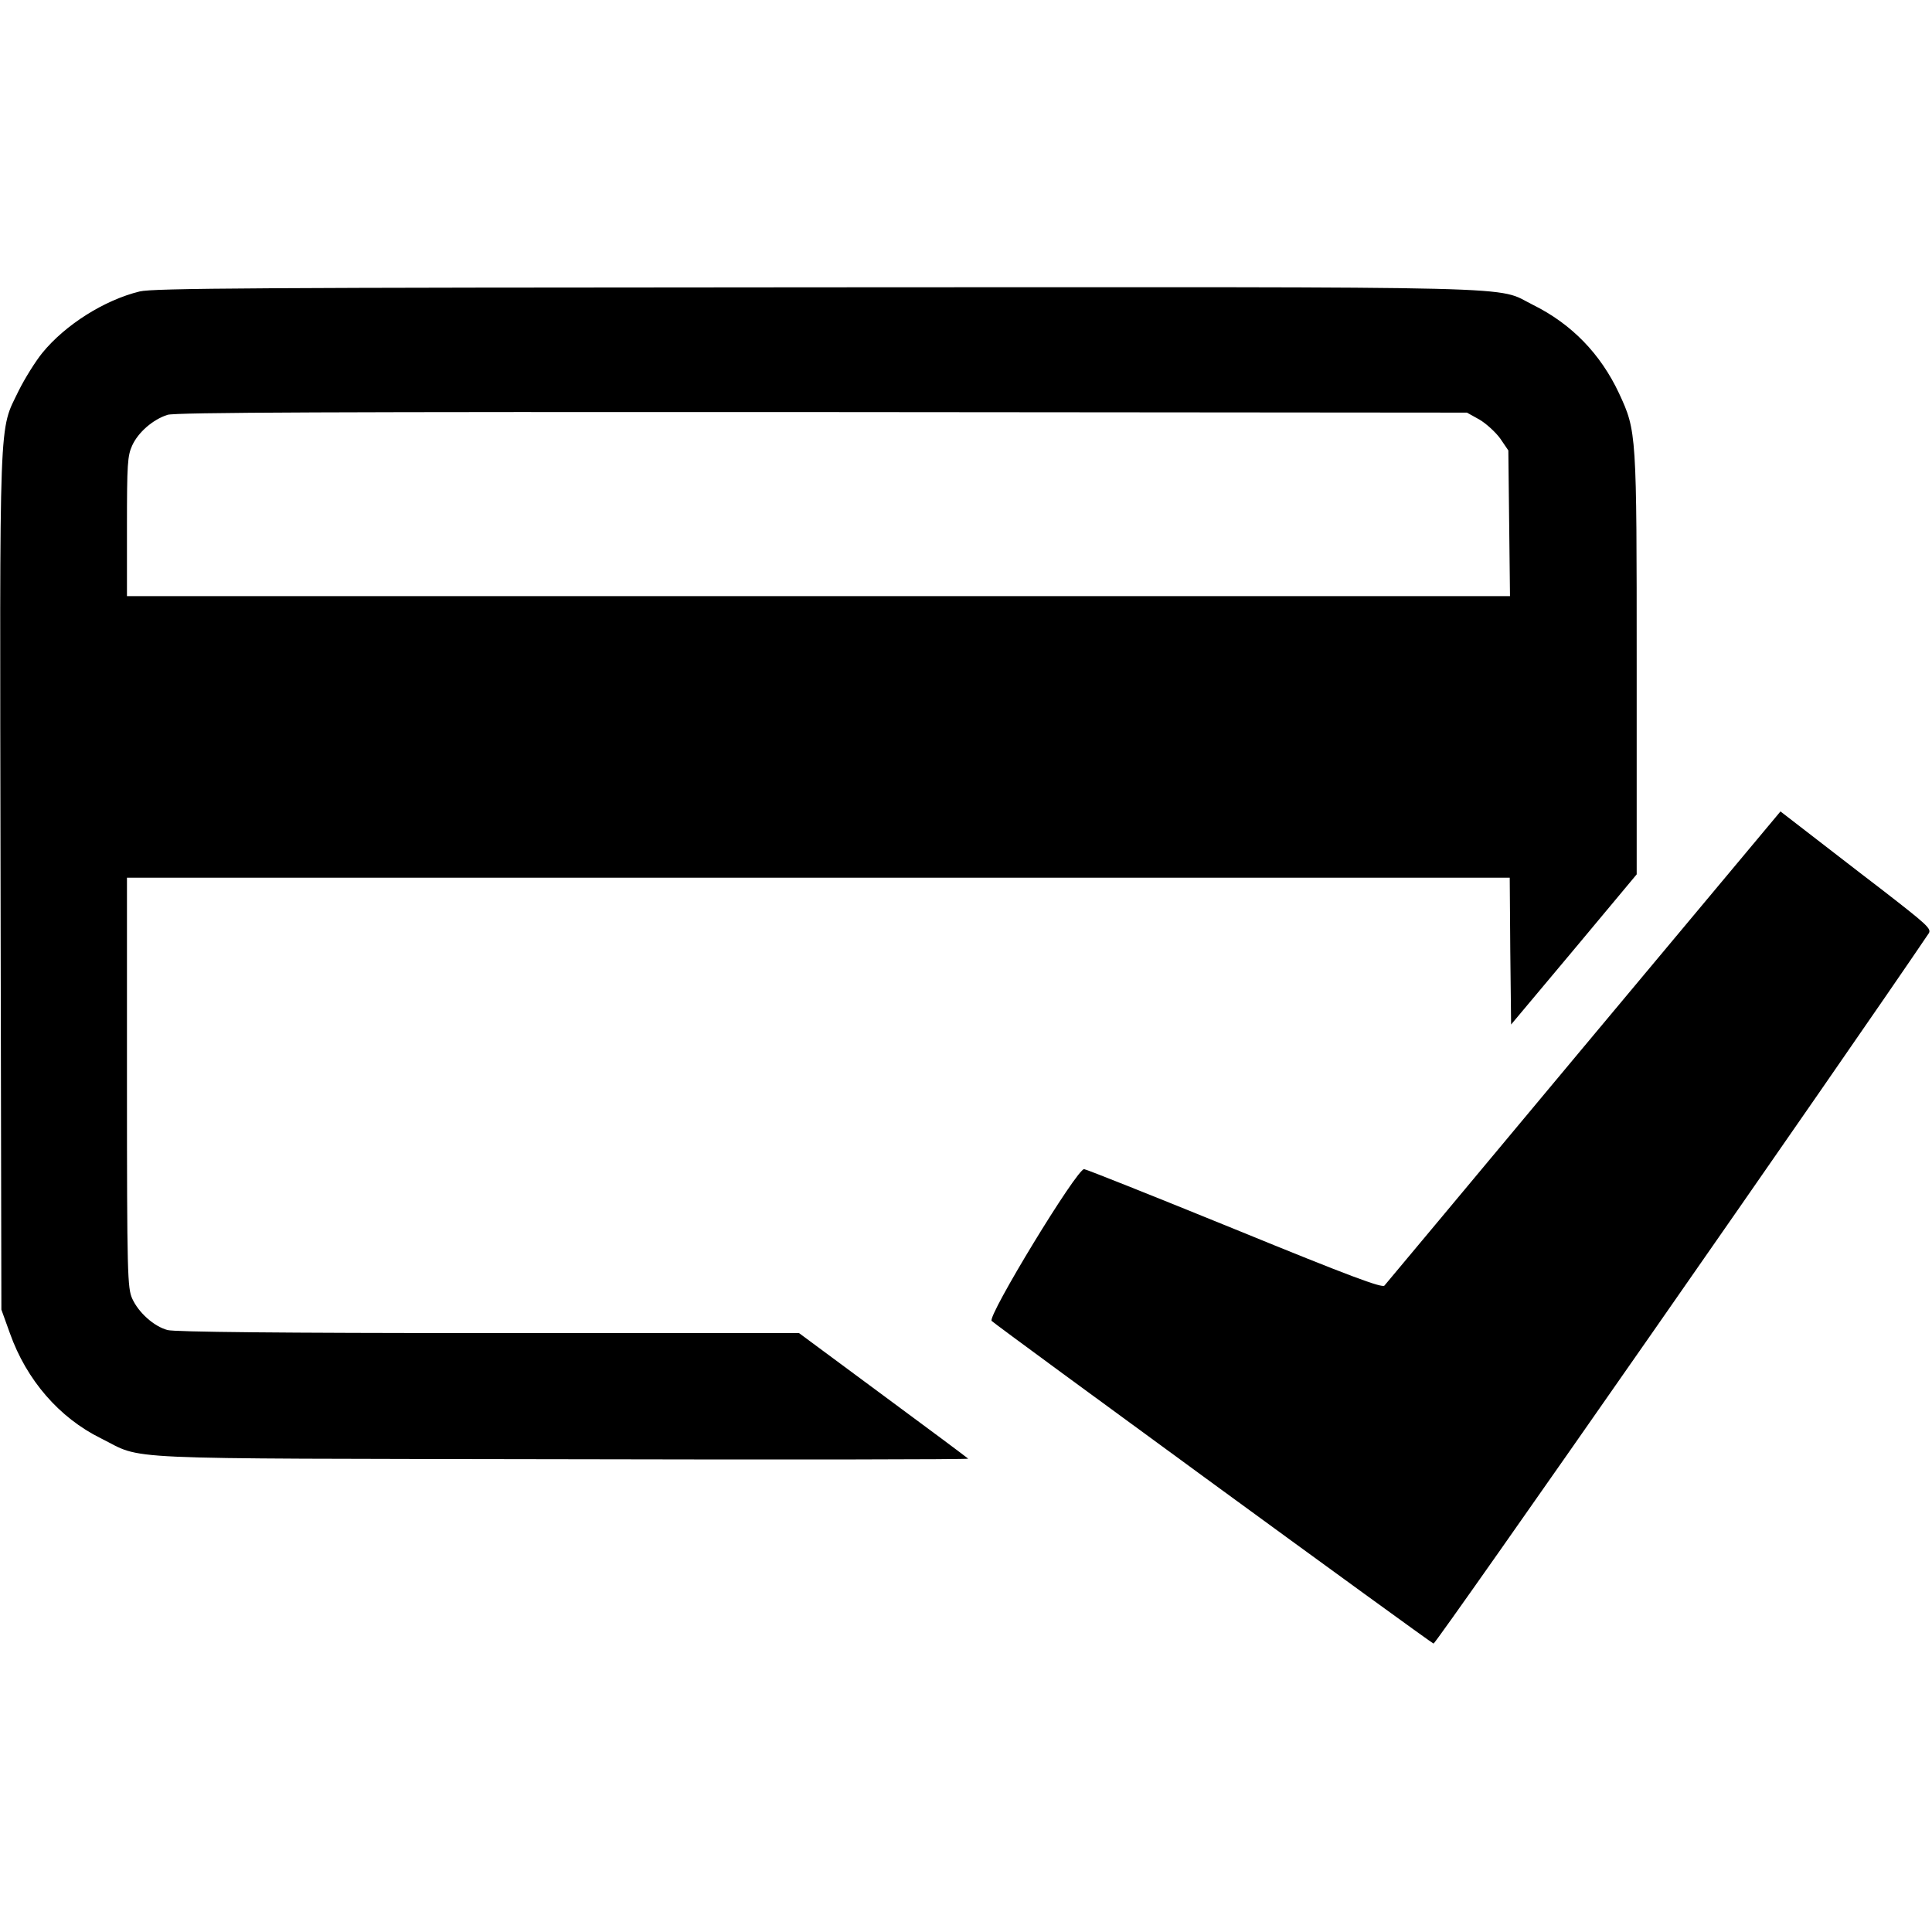
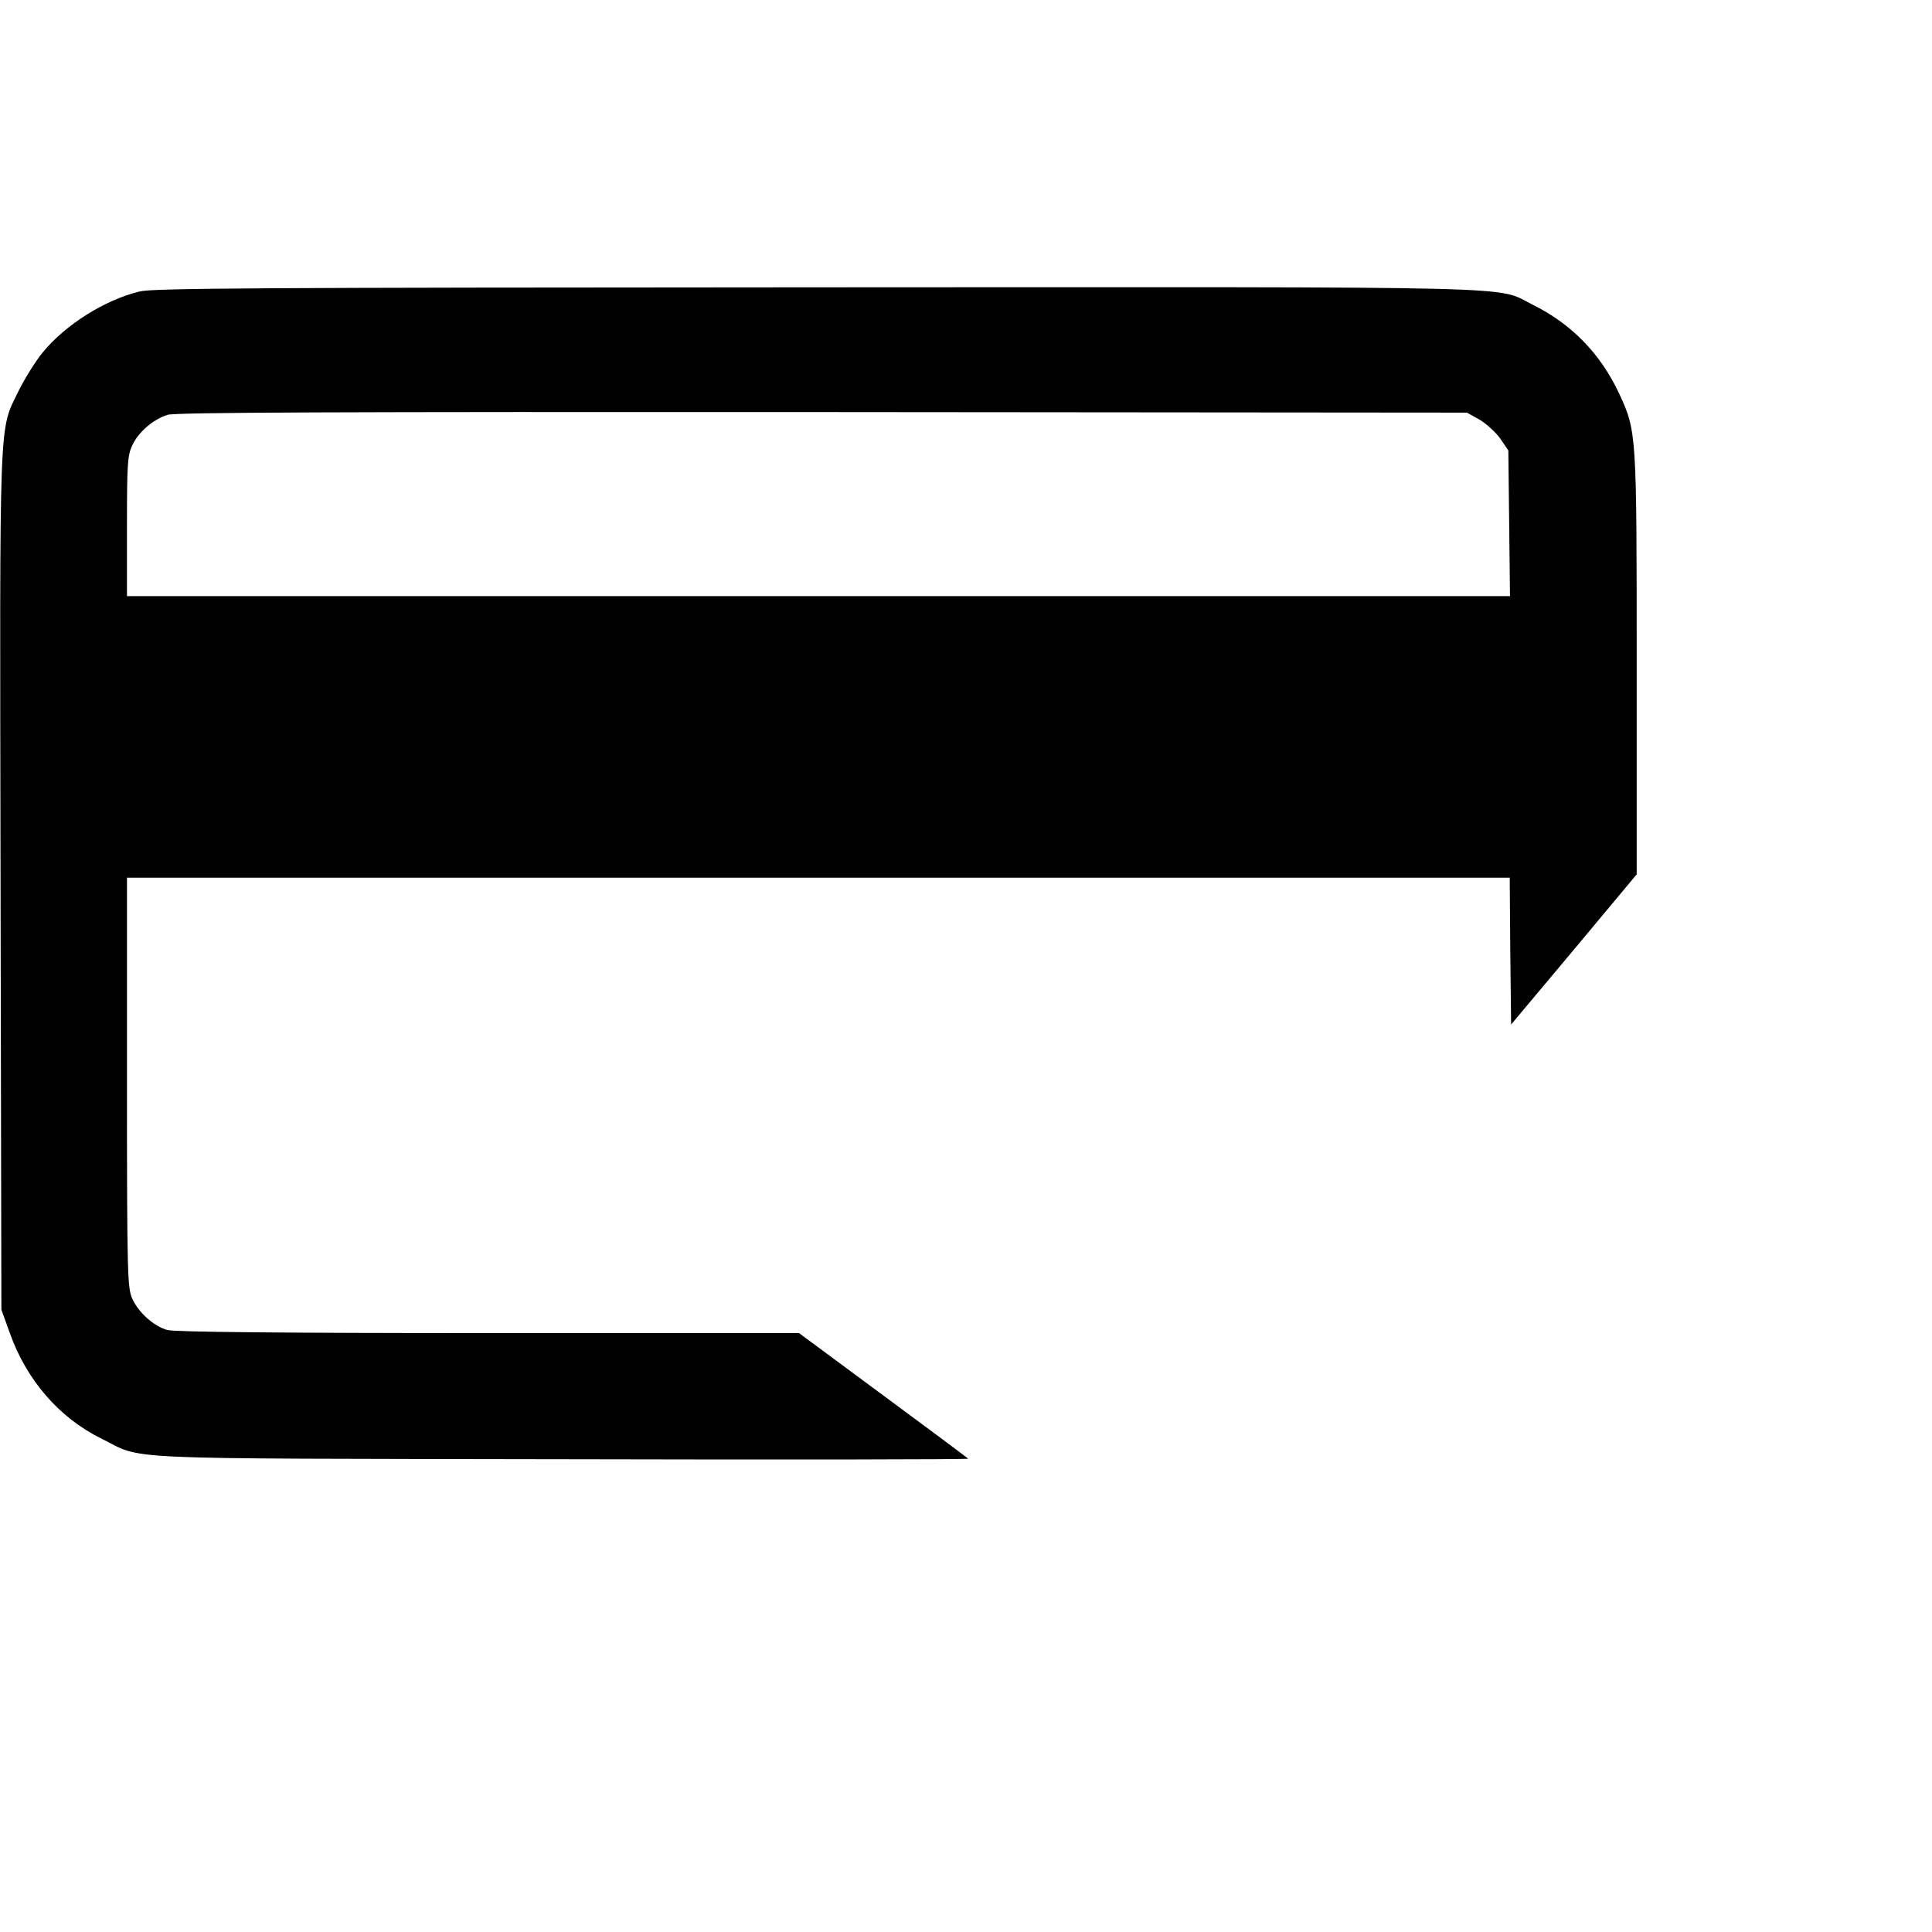
<svg xmlns="http://www.w3.org/2000/svg" version="1.0" width="700pt" height="700pt" viewBox="0 0 700 700" preserveAspectRatio="xMidYMid meet">
  <g transform="translate(0,700) scale(0.1,-0.1)" fill="#000000" stroke="none">
    <path d="M506 5944 c-127 -31 -269 -120 -353 -223 -25 -31 -63 -92 -85 -136 -73 -152 -69 -48 -66 -1778 l3 -1552 31 -86 c60 -169 179 -306 329 -380 161 -80 16 -73 1669 -76 814 -2 1477 -1 1474 2 -3 3 -142 107 -309 230 l-304 225 -1125 0 c-754 0 -1137 4 -1163 11 -49 13 -105 63 -128 114 -17 38 -19 86 -19 783 l0 742 2505 0 2505 0 2 -266 3 -266 228 272 227 272 0 759 c0 842 0 846 -64 984 -67 143 -172 251 -311 320 -142 70 57 65 -2595 64 -2032 -1 -2404 -3 -2454 -15z m4854 -464 c24 -14 58 -45 75 -68 l30 -44 3 -264 3 -264 -2506 0 -2505 0 0 253 c0 225 2 256 19 293 22 48 75 94 128 111 29 9 605 11 2373 10 l2335 -2 45 -25z" />
-     <path d="M5739 3208 c-391 -469 -717 -859 -723 -866 -9 -9 -123 33 -541 204 -292 119 -538 217 -547 218 -26 2 -352 -534 -335 -550 21 -20 1590 -1166 1601 -1169 8 -3 1514 2158 1794 2573 11 17 -5 31 -170 159 -101 77 -224 173 -275 212 l-92 71 -712 -852z" />
  </g>
</svg>